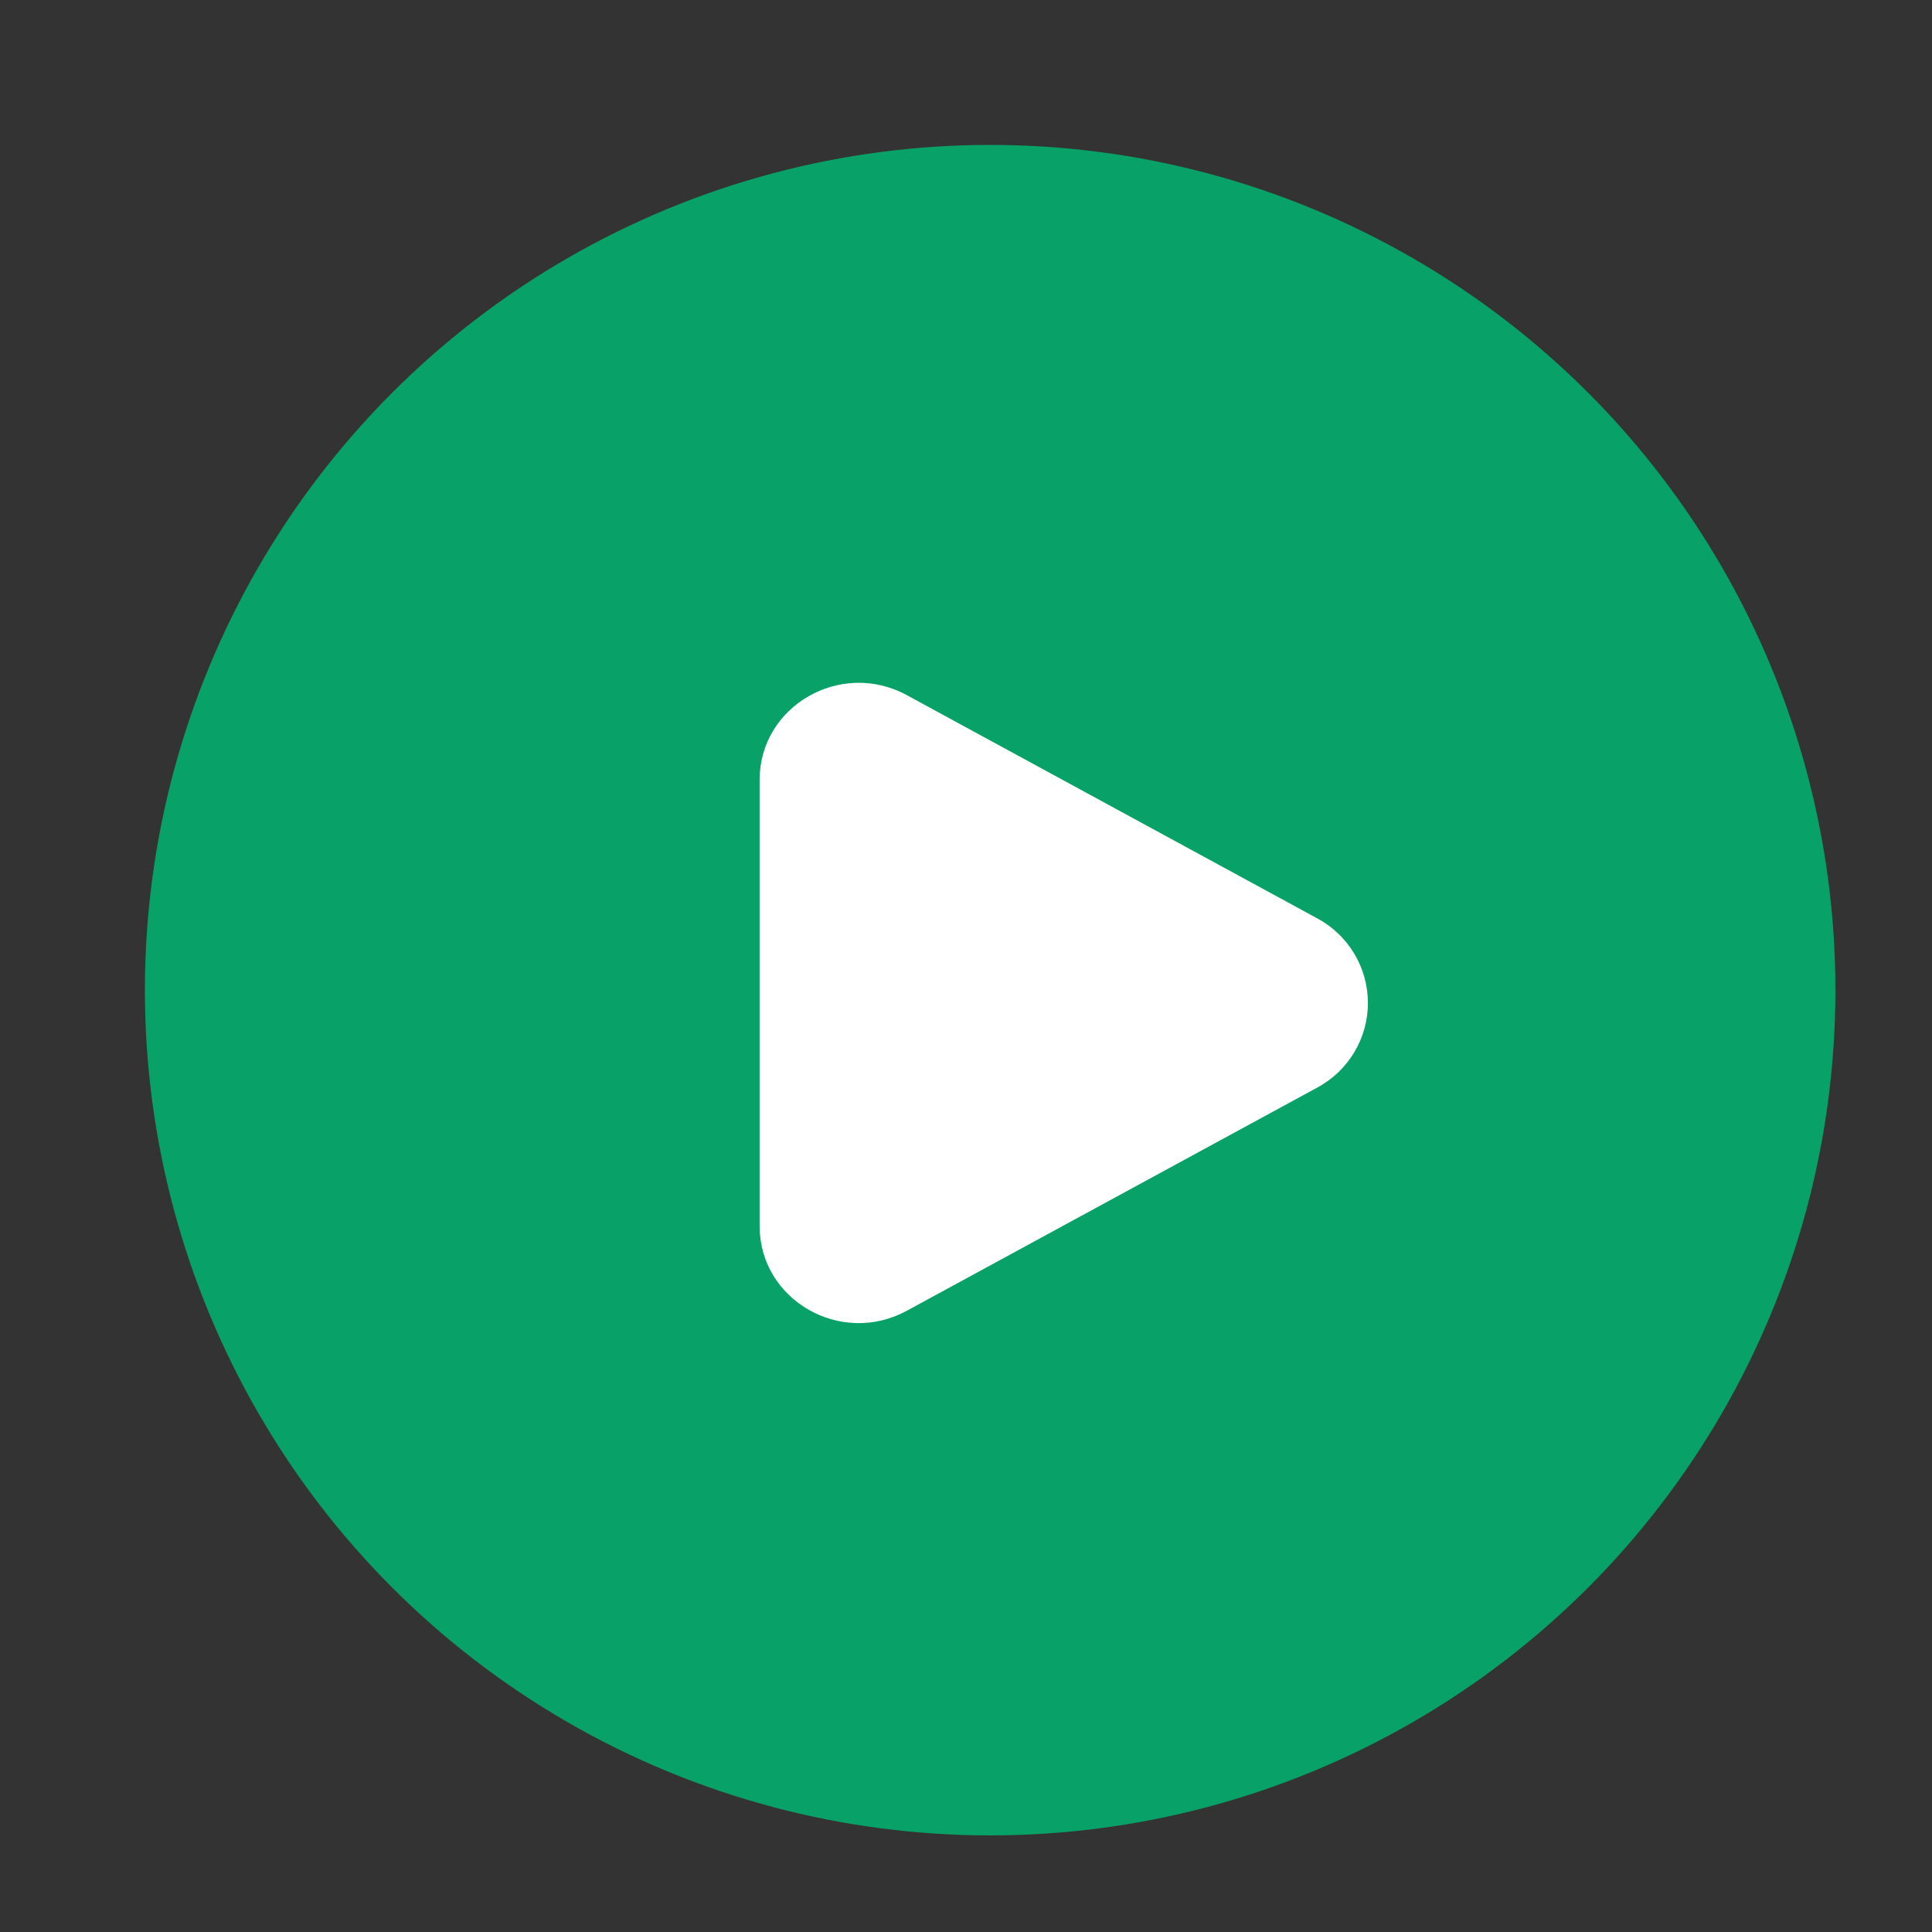
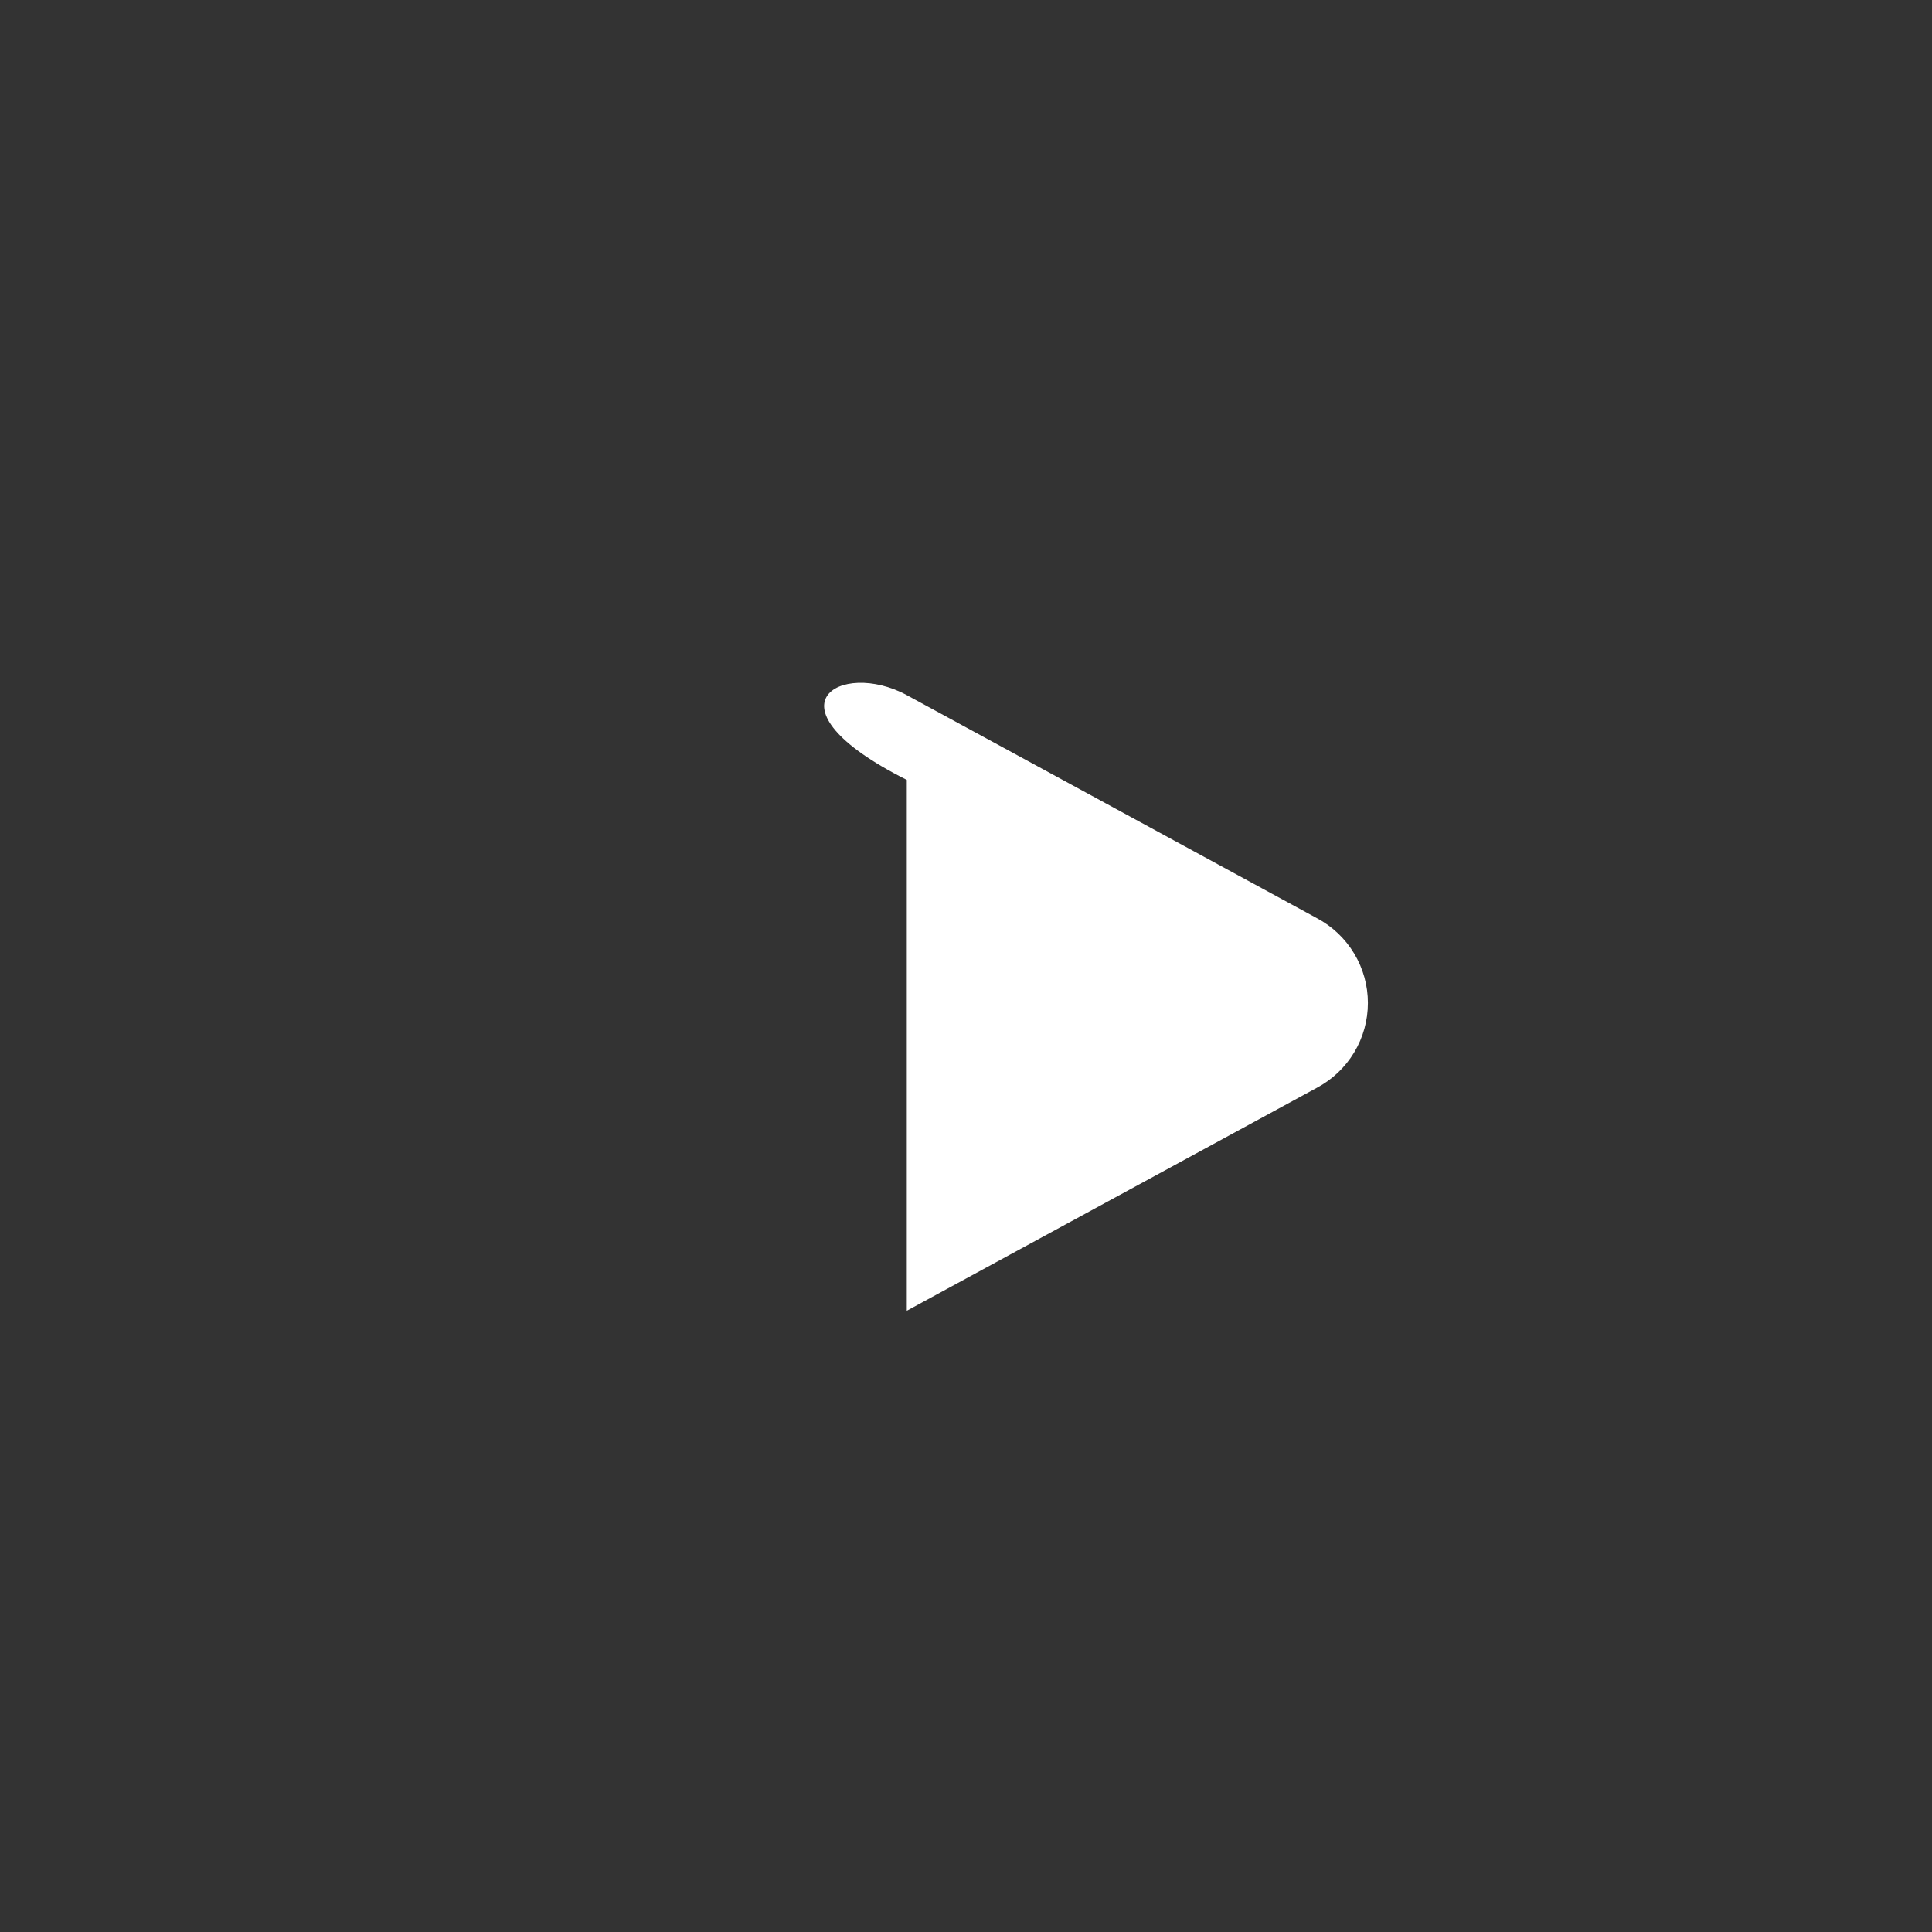
<svg xmlns="http://www.w3.org/2000/svg" width="40" height="40" viewBox="0 0 40 40" fill="none">
  <rect x="0" y="0" width="40" height="40" fill="#333333" stroke="none" />
-   <circle cx="20.5" cy="20.5" r="17.5" fill="#08A167" />
-   <path d="M27.267 19.011C27.585 19.18 27.851 19.433 28.037 19.742C28.223 20.051 28.321 20.405 28.321 20.765C28.321 21.126 28.223 21.48 28.037 21.789C27.851 22.098 27.585 22.35 27.267 22.52L18.774 27.138C17.407 27.882 15.727 26.915 15.727 25.384V16.147C15.727 14.616 17.407 13.649 18.774 14.392L27.267 19.011Z" fill="white" />
+   <path d="M27.267 19.011C27.585 19.18 27.851 19.433 28.037 19.742C28.223 20.051 28.321 20.405 28.321 20.765C28.321 21.126 28.223 21.48 28.037 21.789C27.851 22.098 27.585 22.35 27.267 22.52L18.774 27.138V16.147C15.727 14.616 17.407 13.649 18.774 14.392L27.267 19.011Z" fill="white" />
</svg>